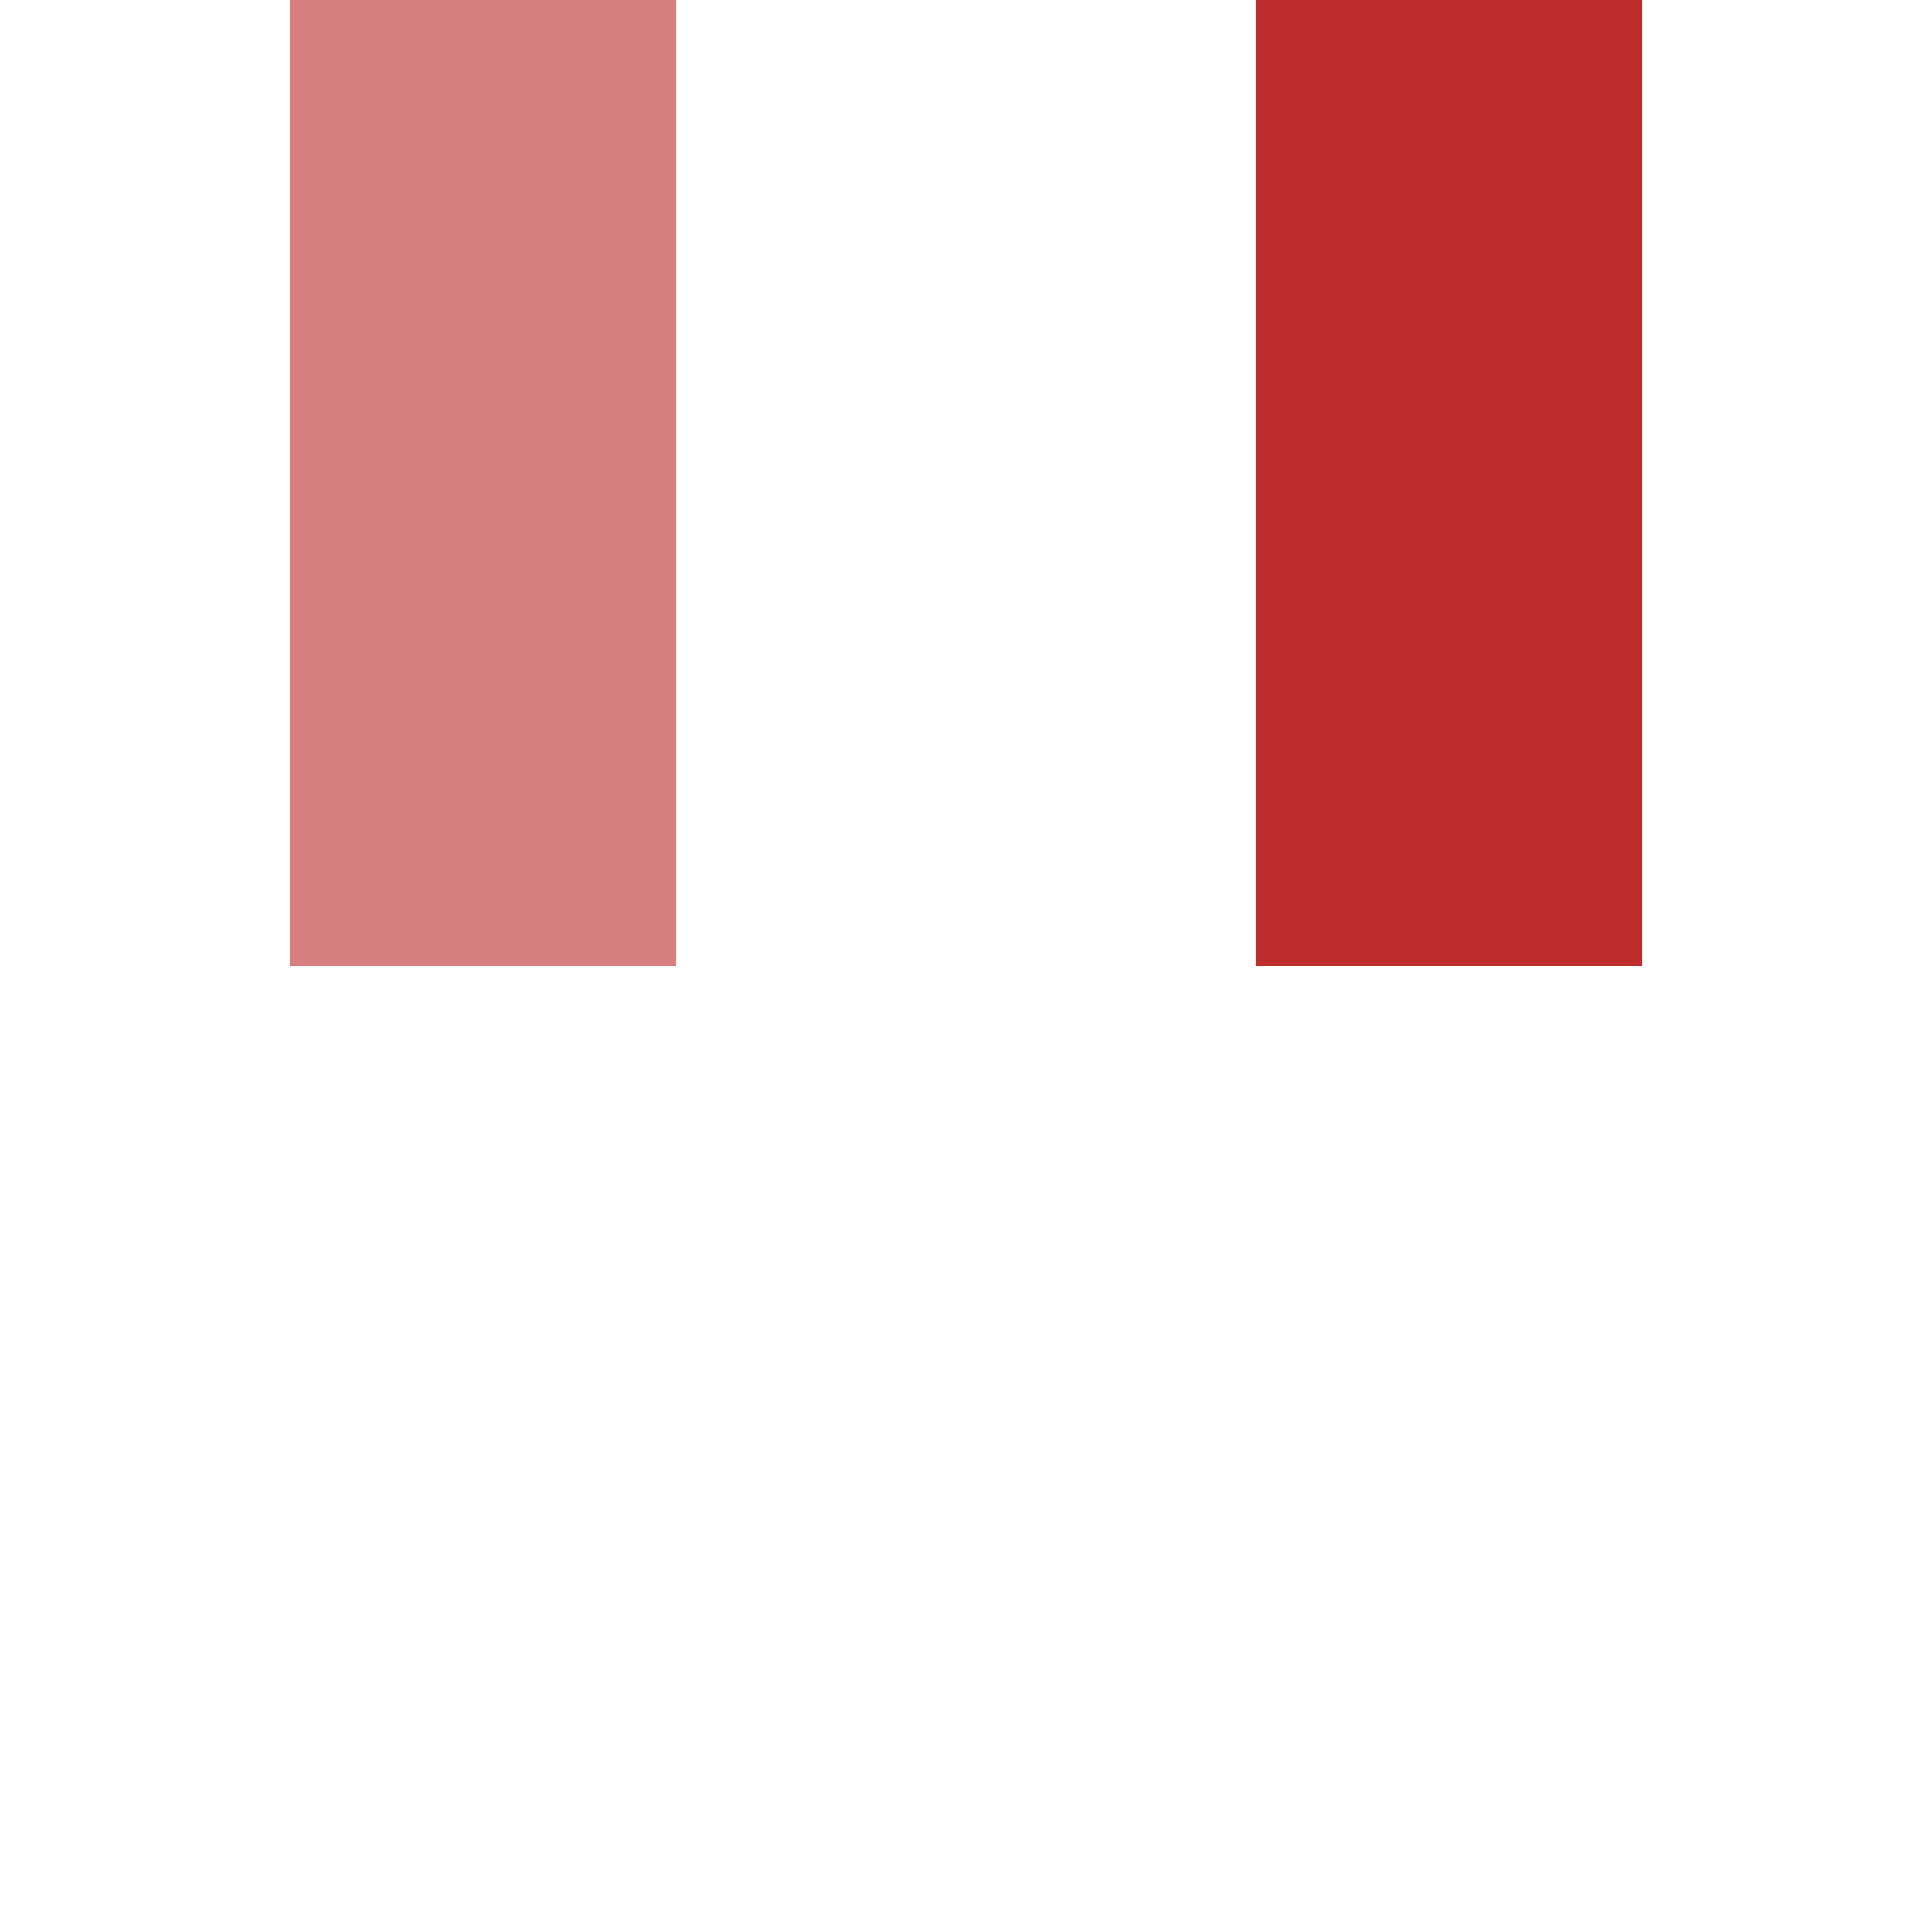
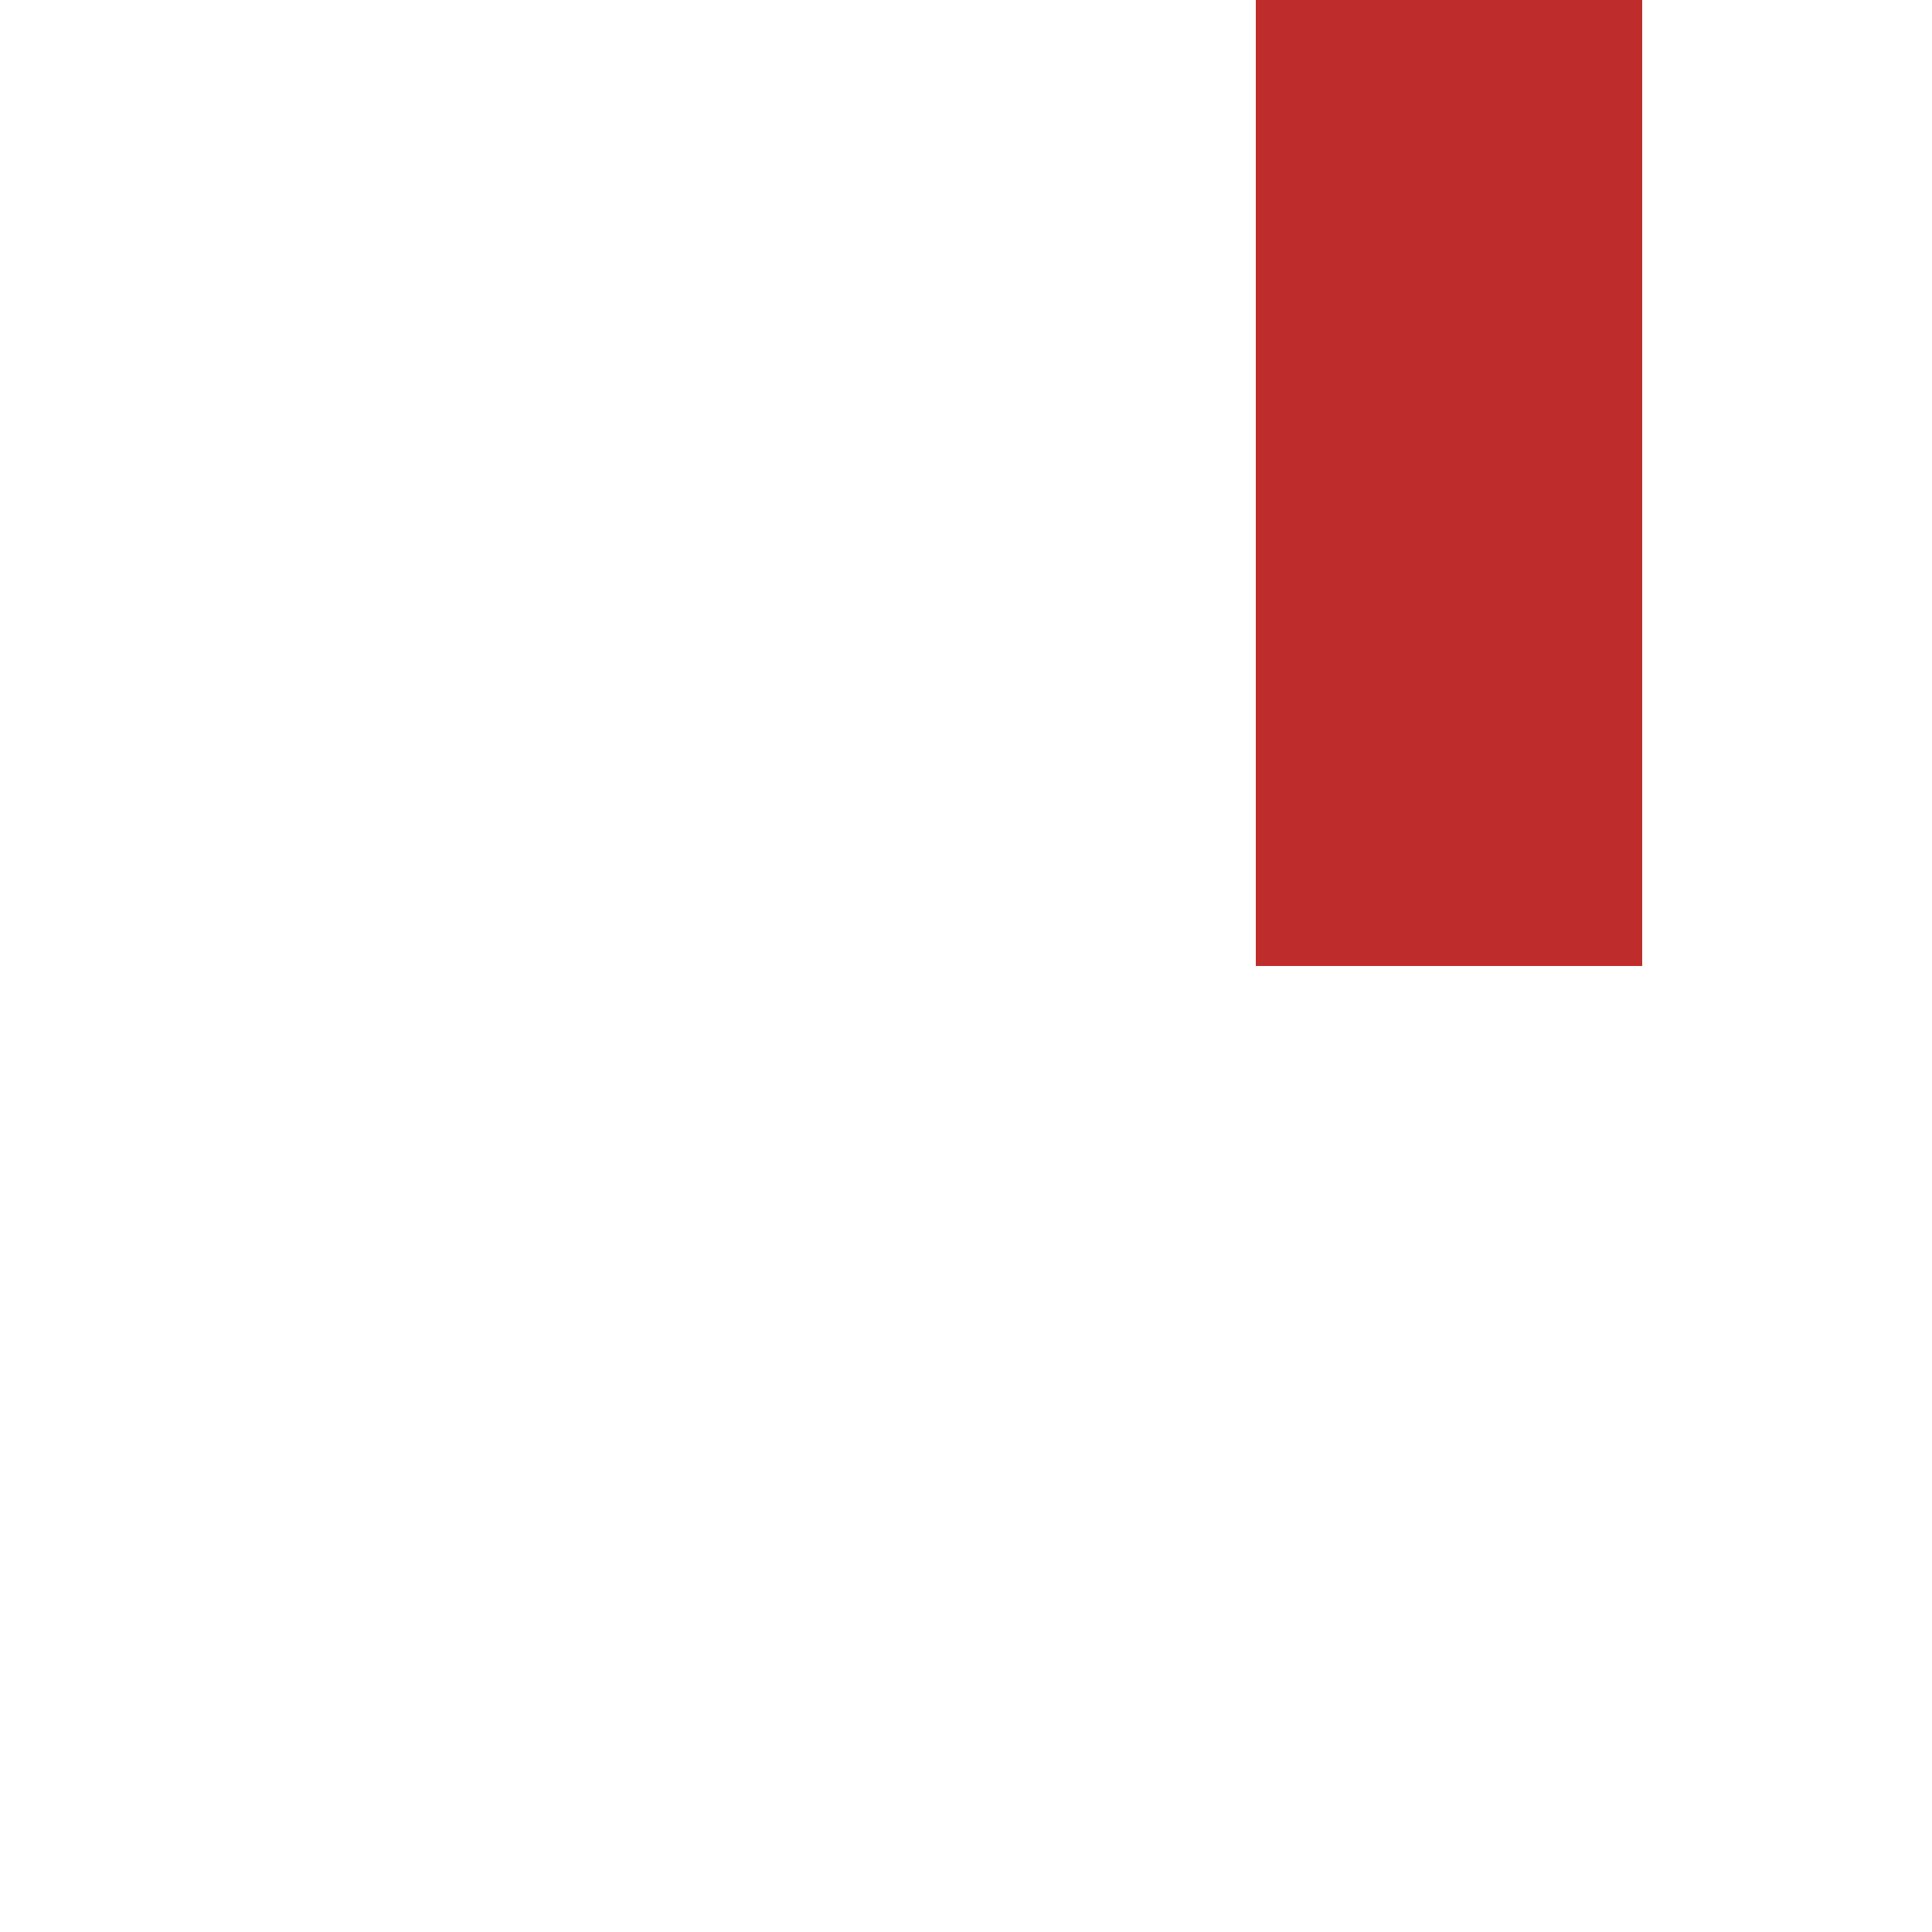
<svg xmlns="http://www.w3.org/2000/svg" width="500" height="500">
  <title>evKSTRe</title>
  <g stroke-width="100">
-     <path stroke="#D77F7E" d="M 125,0 V 250" />
    <path stroke="#BE2D2C" d="M 375,0 V 250" />
  </g>
</svg>